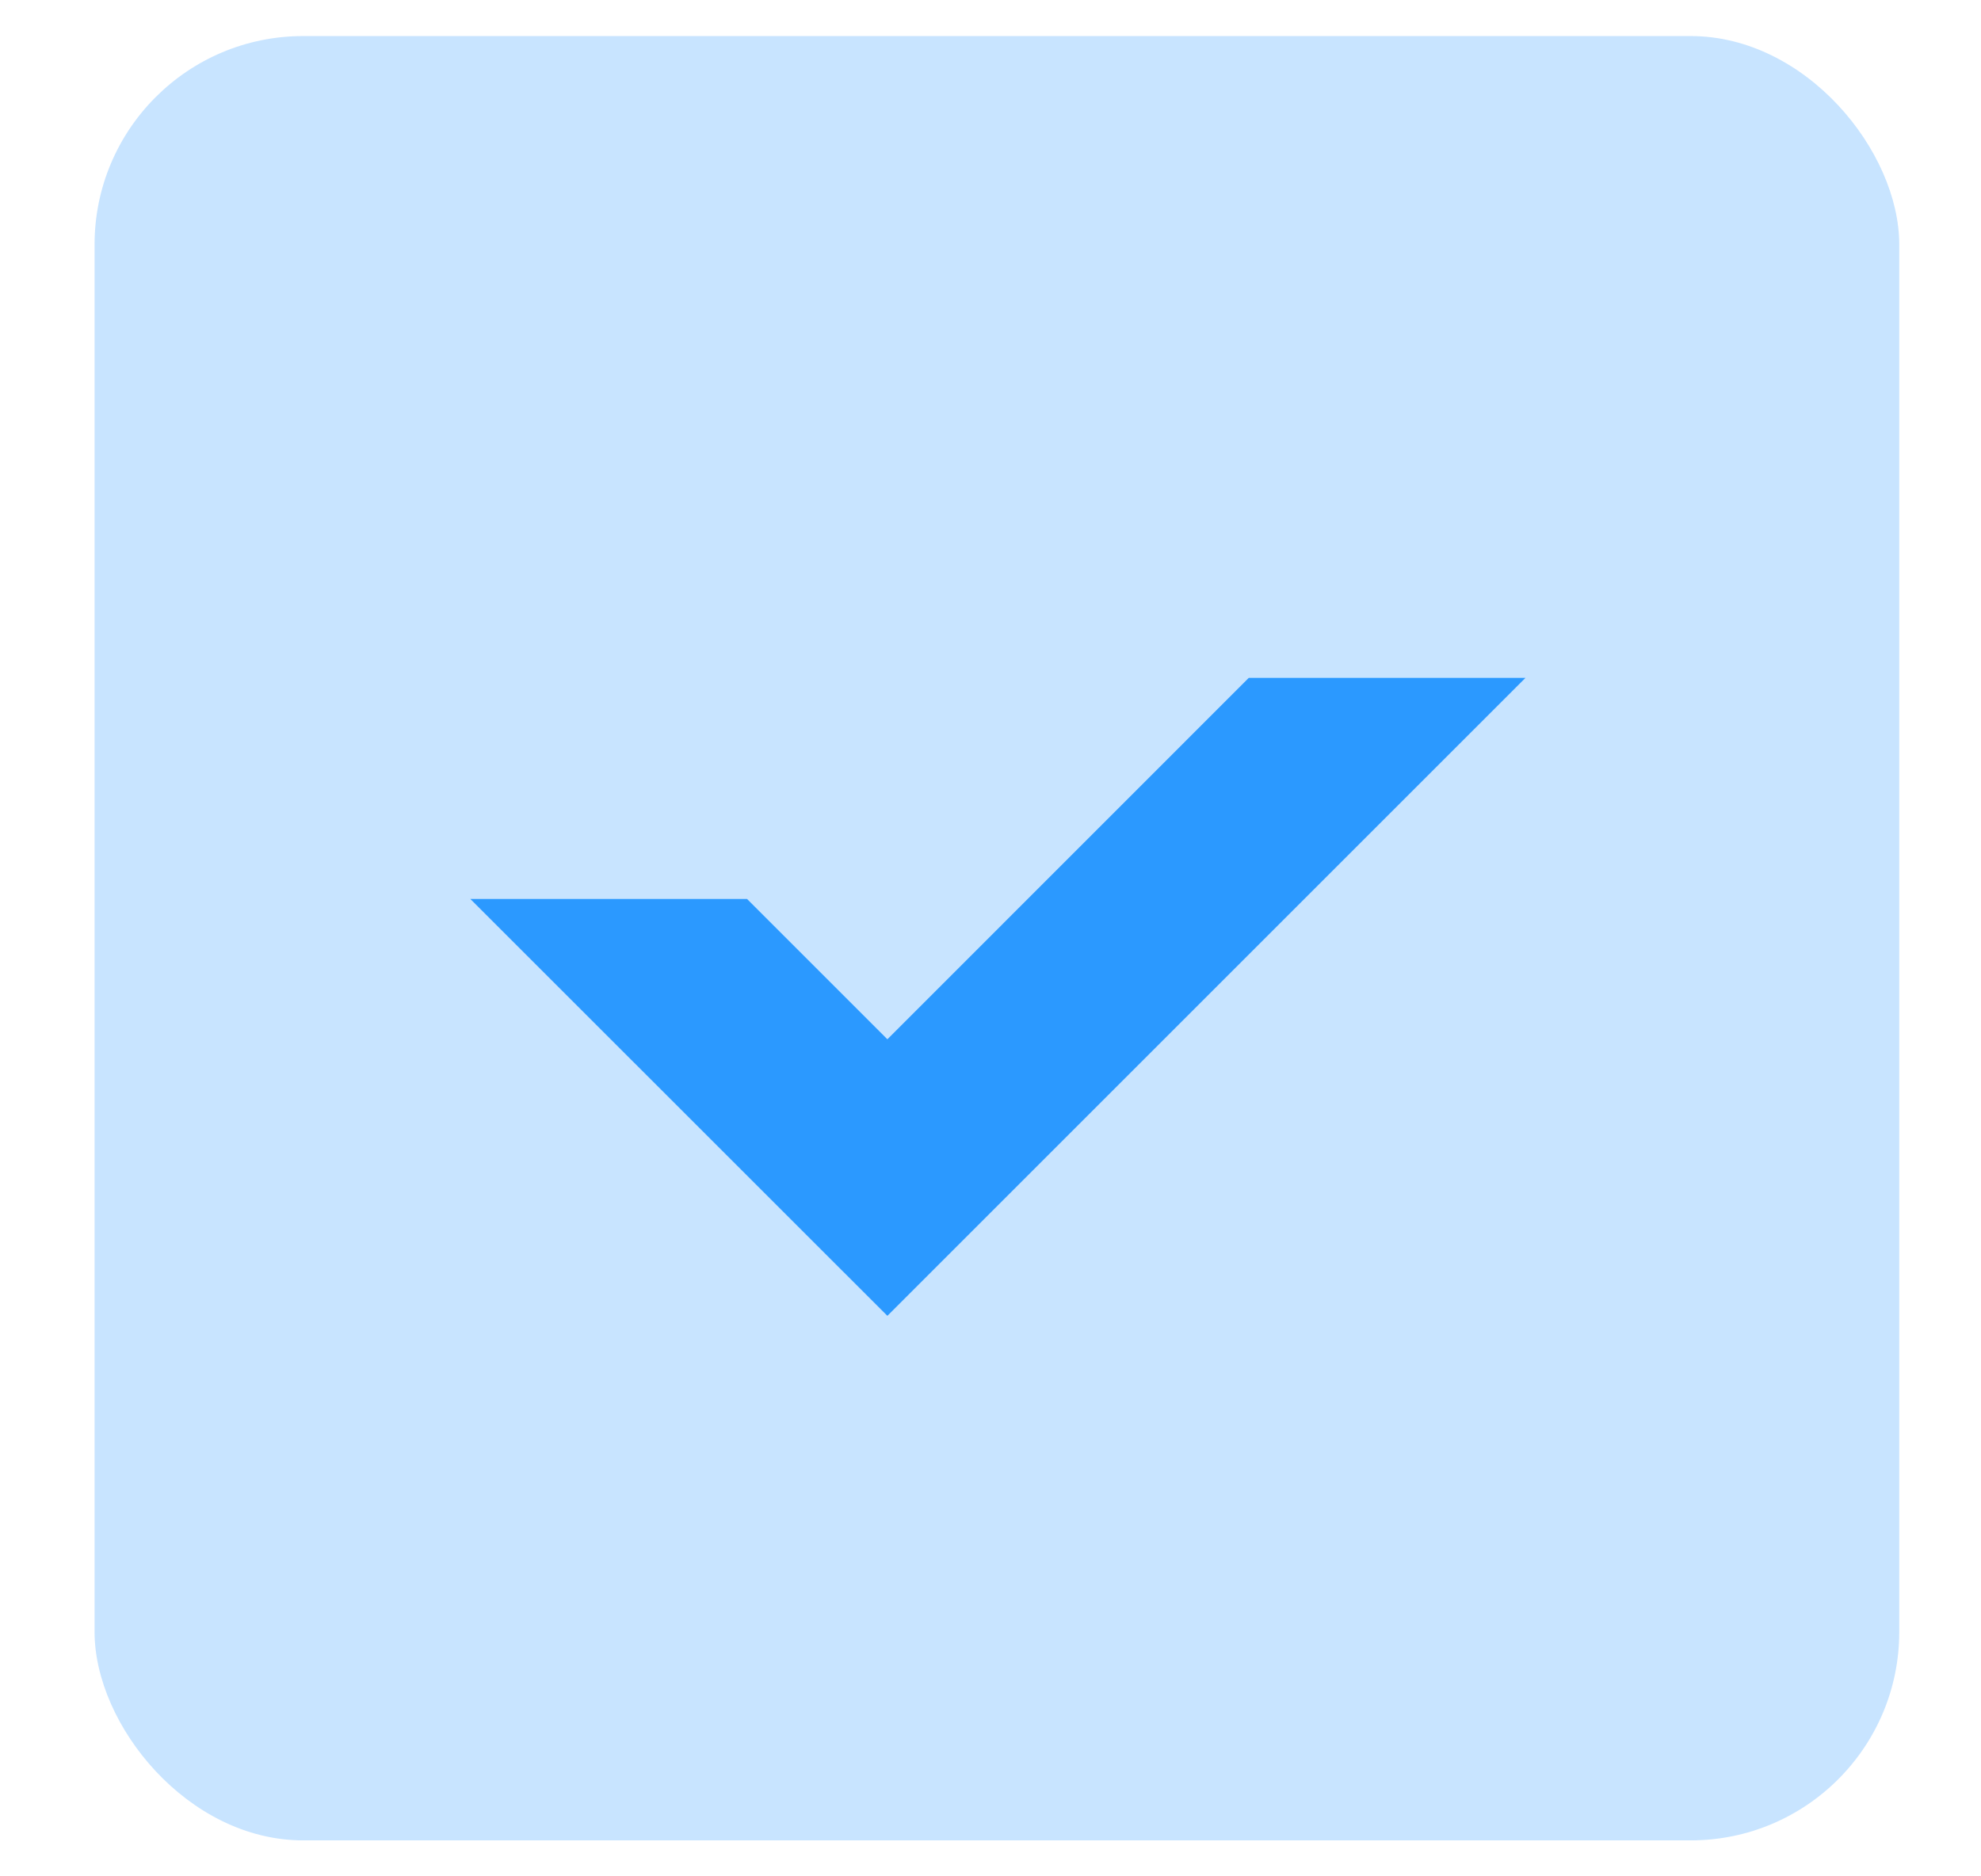
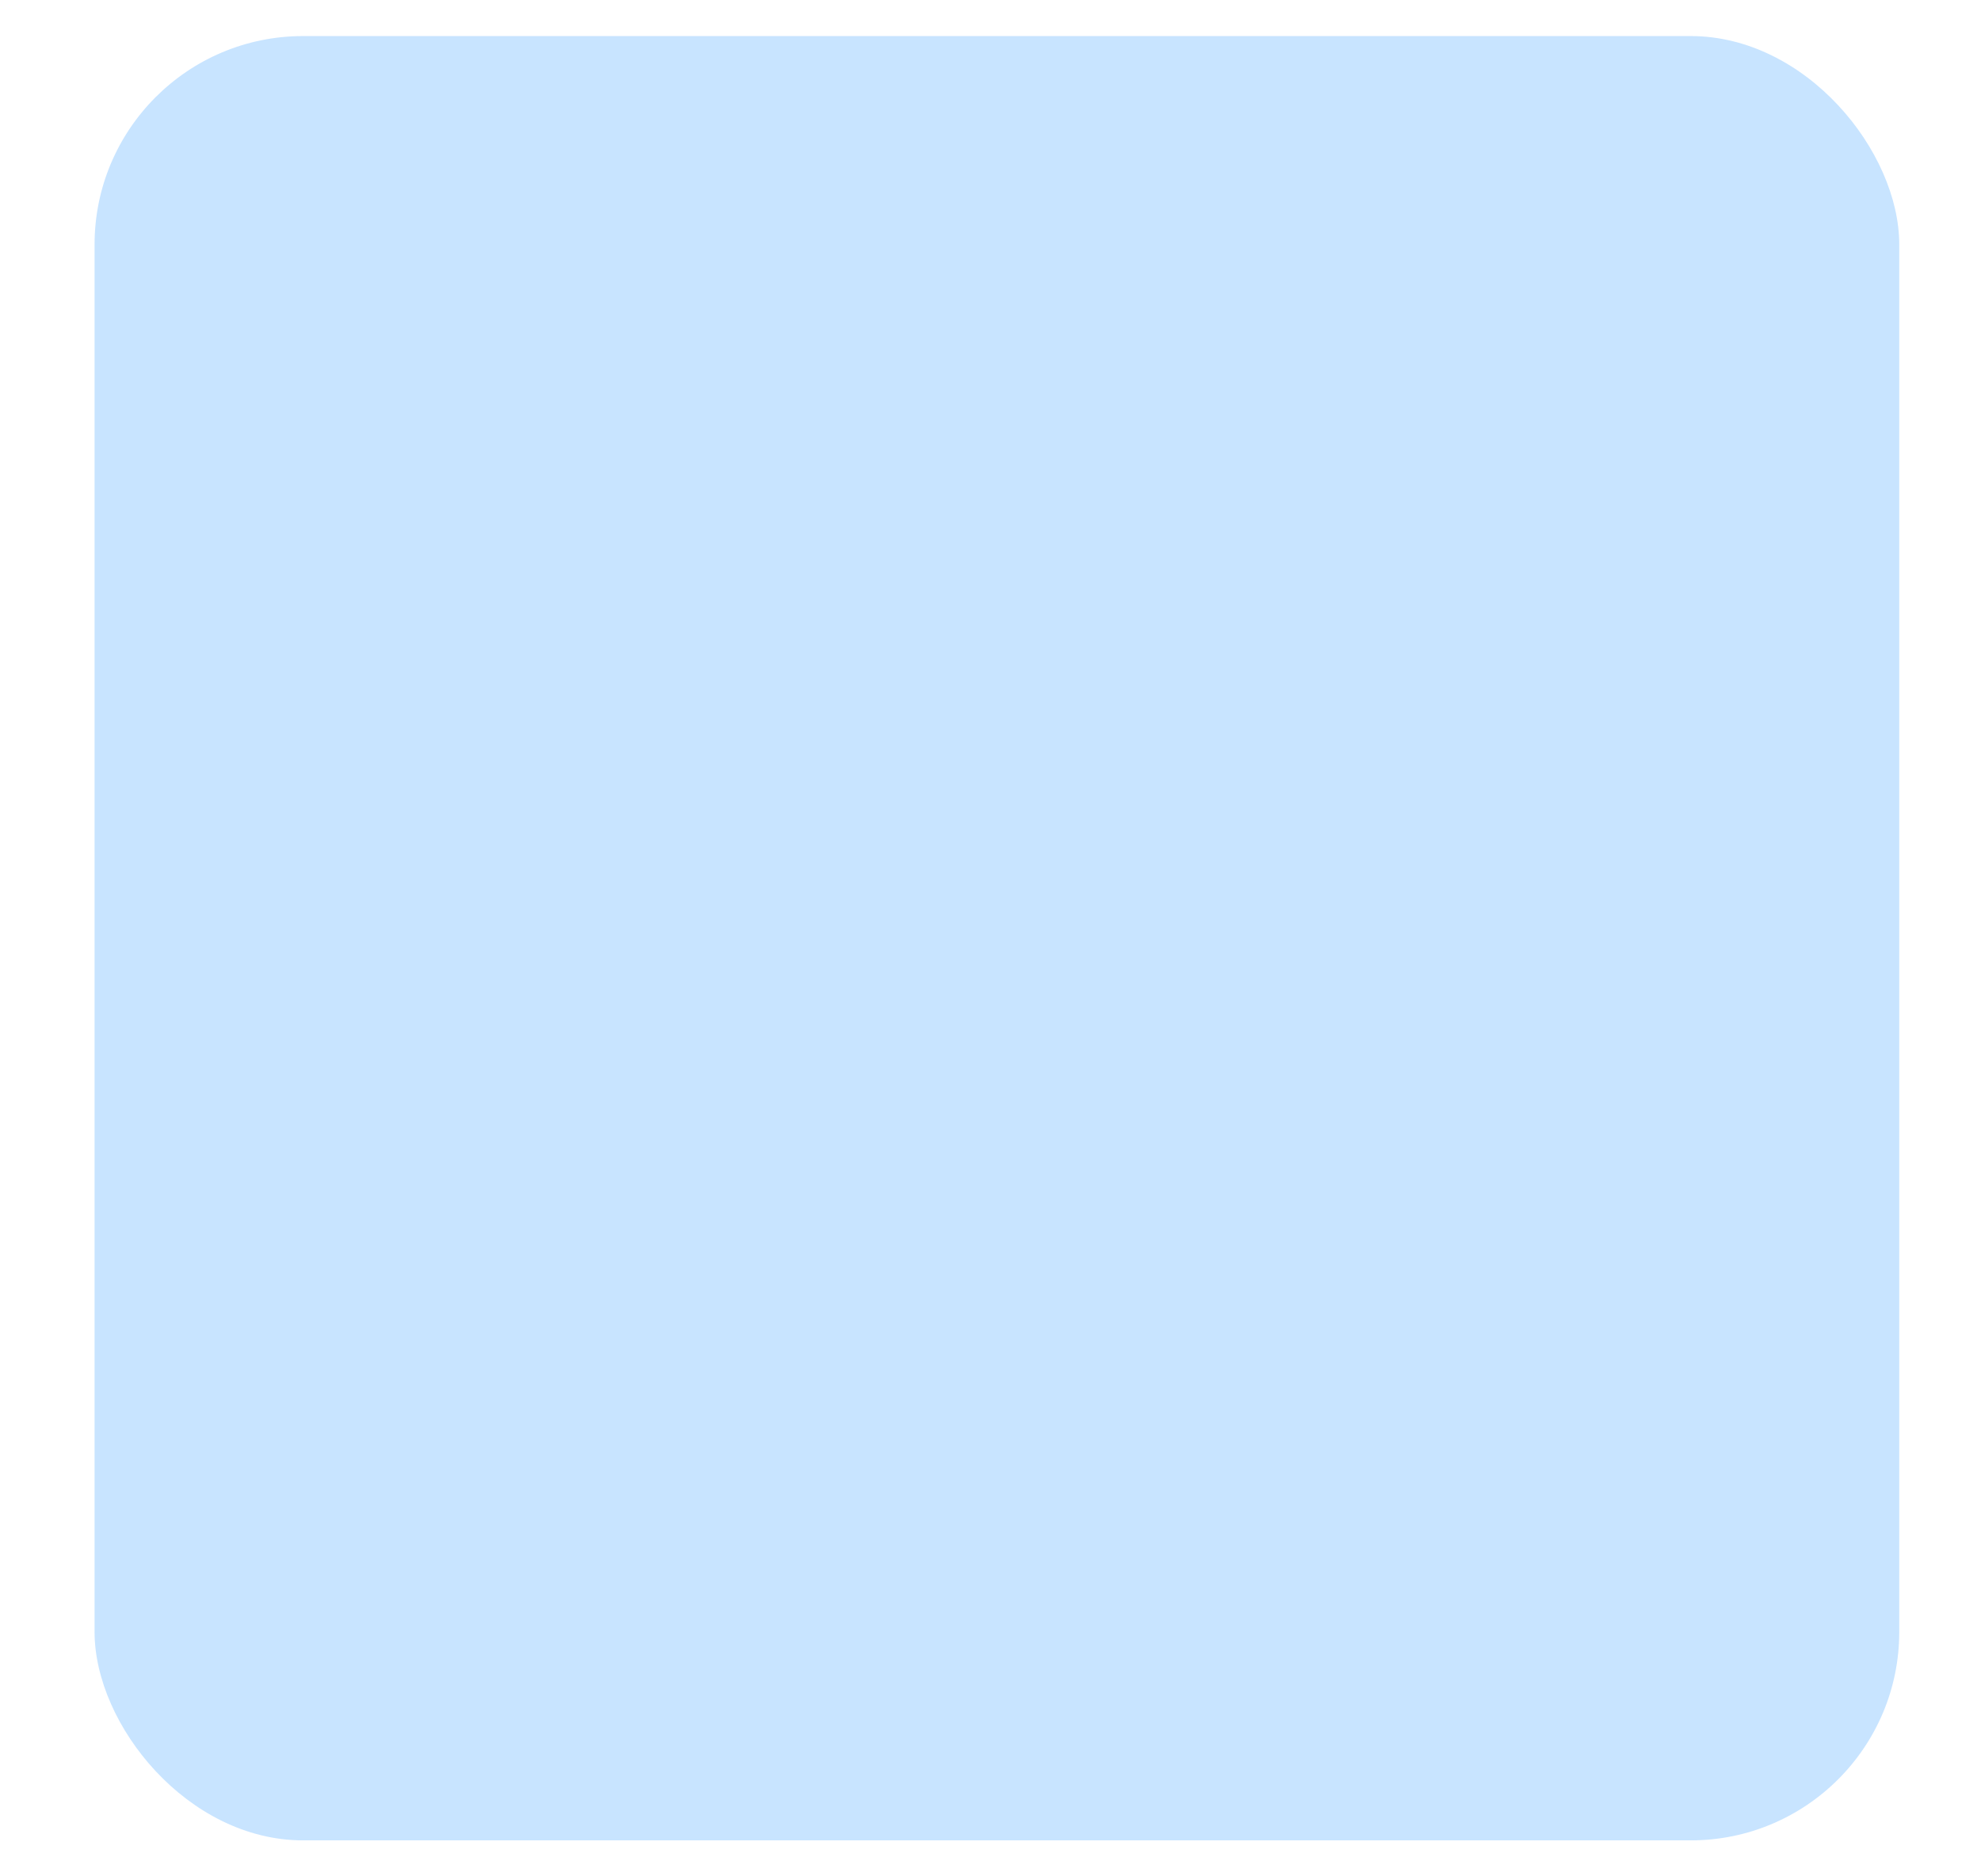
<svg xmlns="http://www.w3.org/2000/svg" width="19" height="18" viewBox="0 0 19 18" fill="none">
  <rect x="0.907" y="0.346" width="17.309" height="17.309" rx="2" fill="#2B99FF" fill-opacity="0.26" />
-   <path d="M14.631 6.503L8.511 12.623L4.511 8.624H7.165L8.511 9.97L11.977 6.503H14.631Z" fill="#2B99FF" />
</svg>